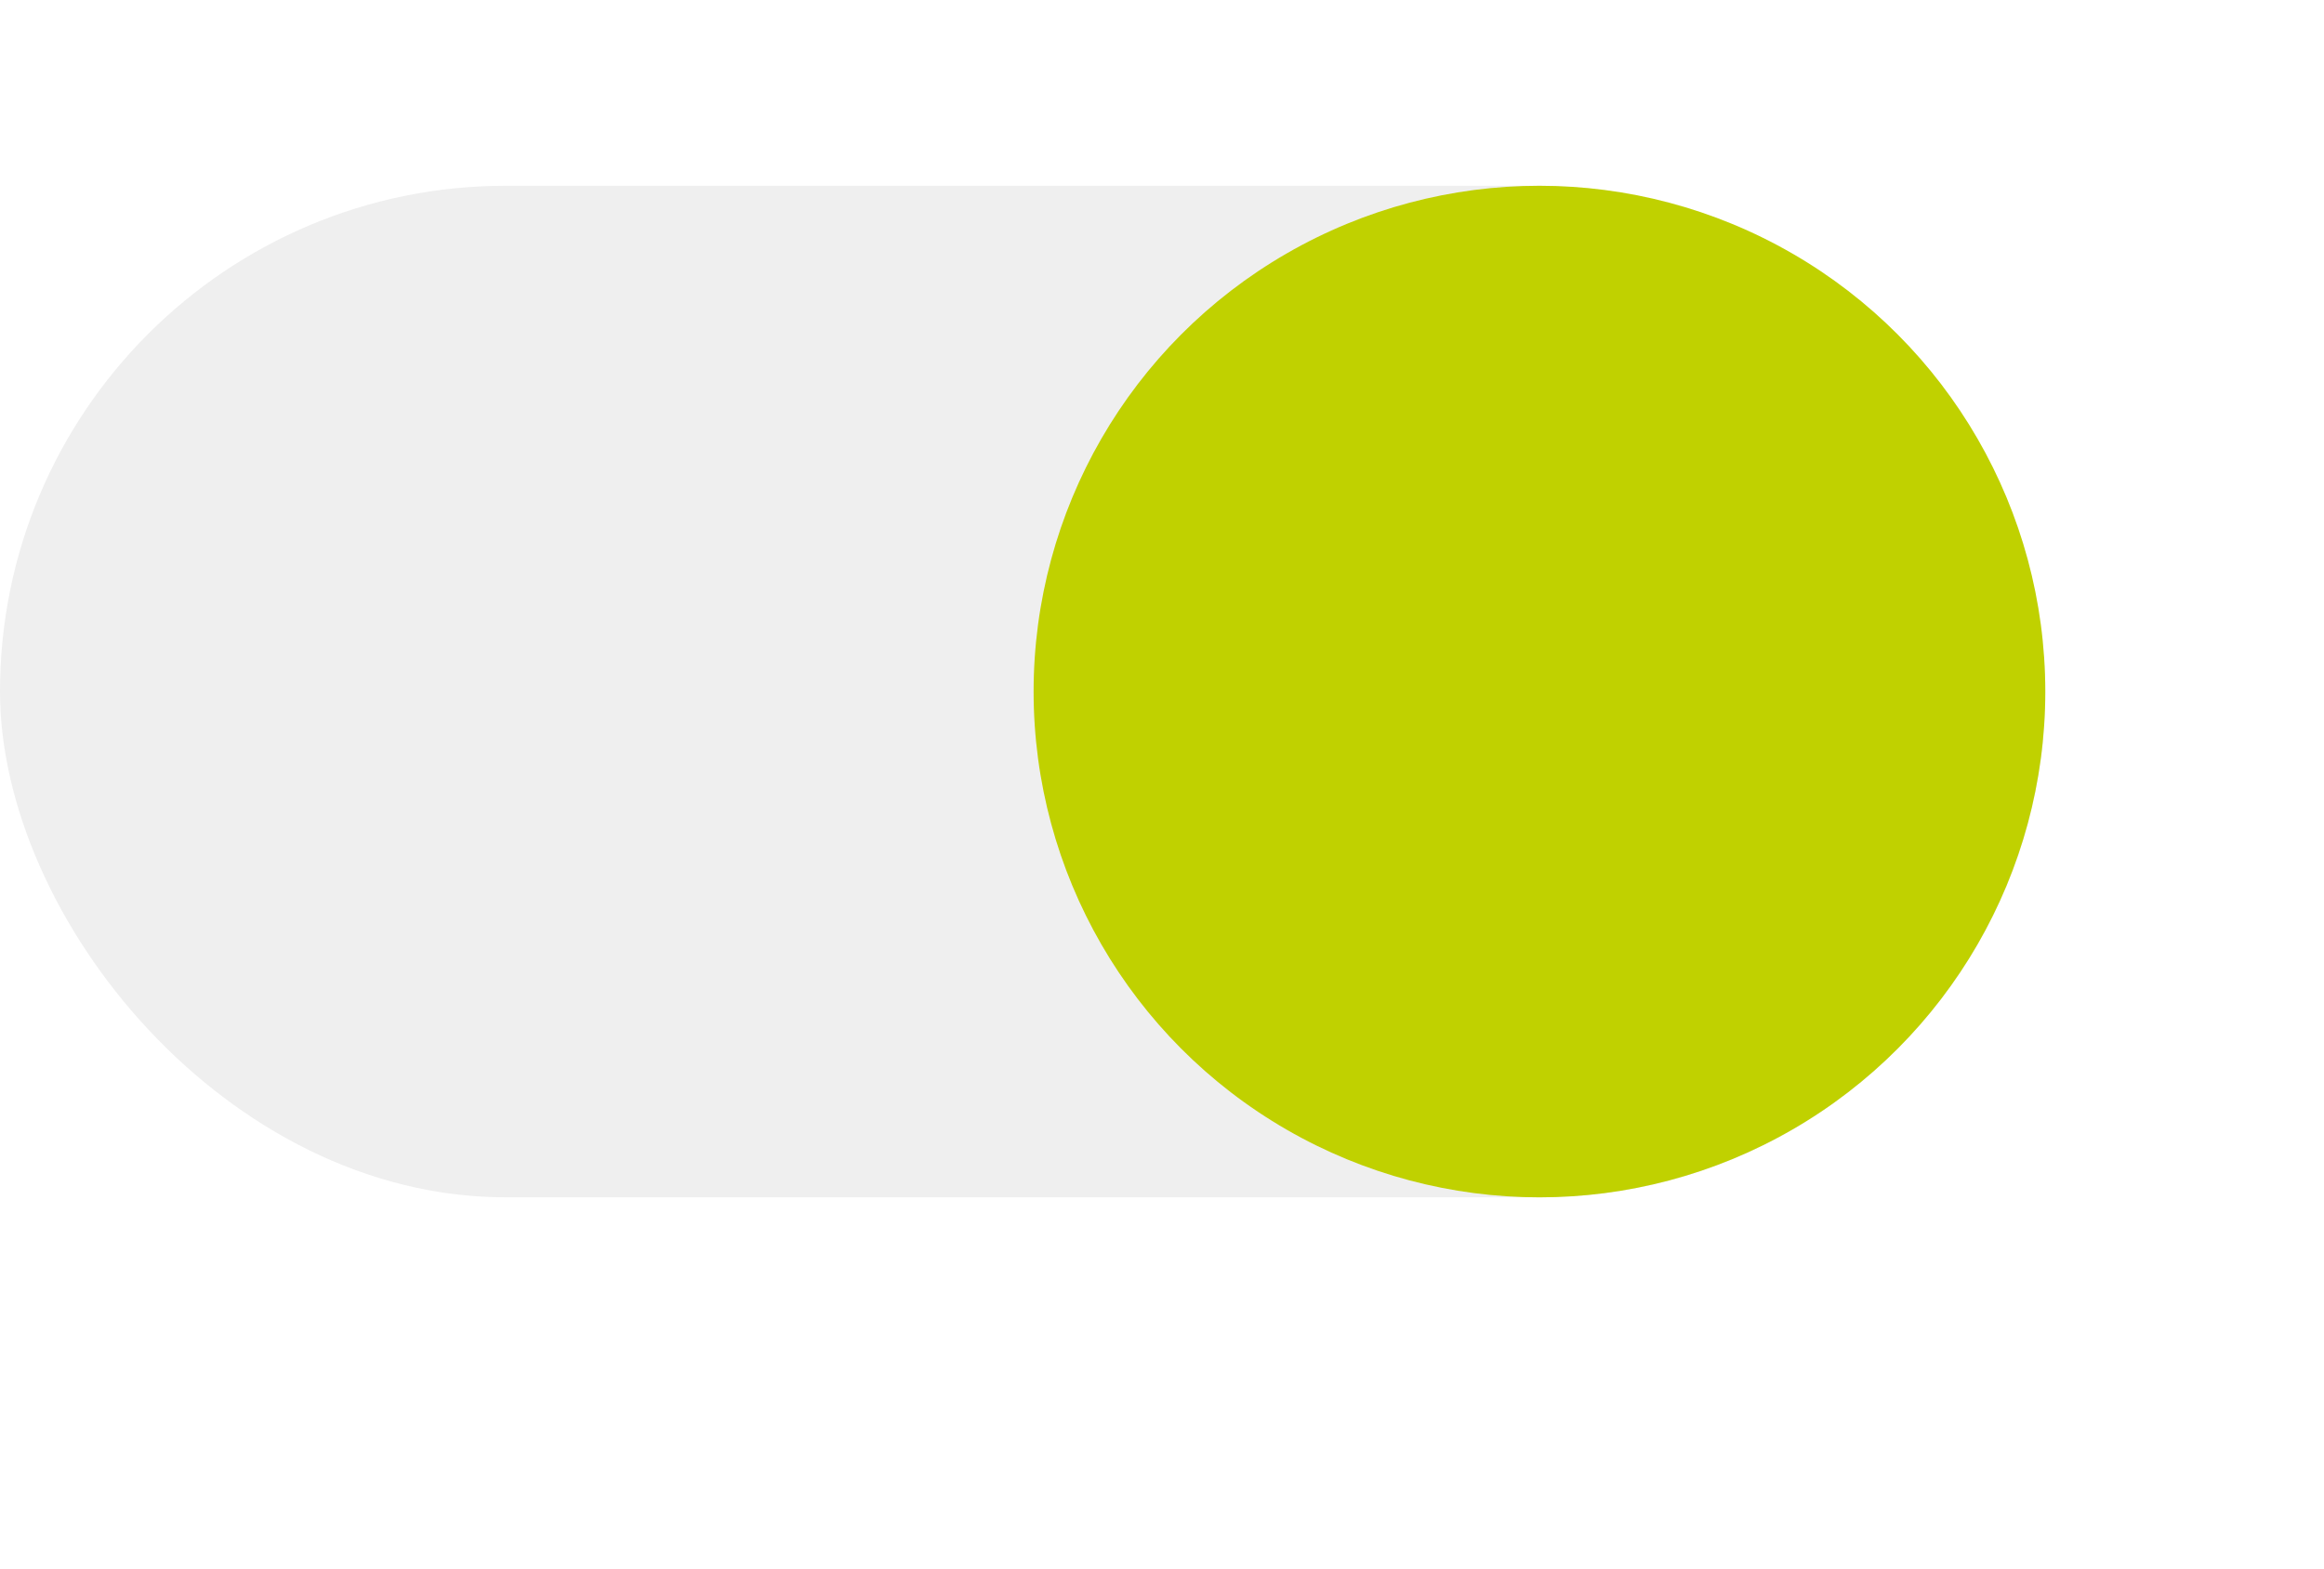
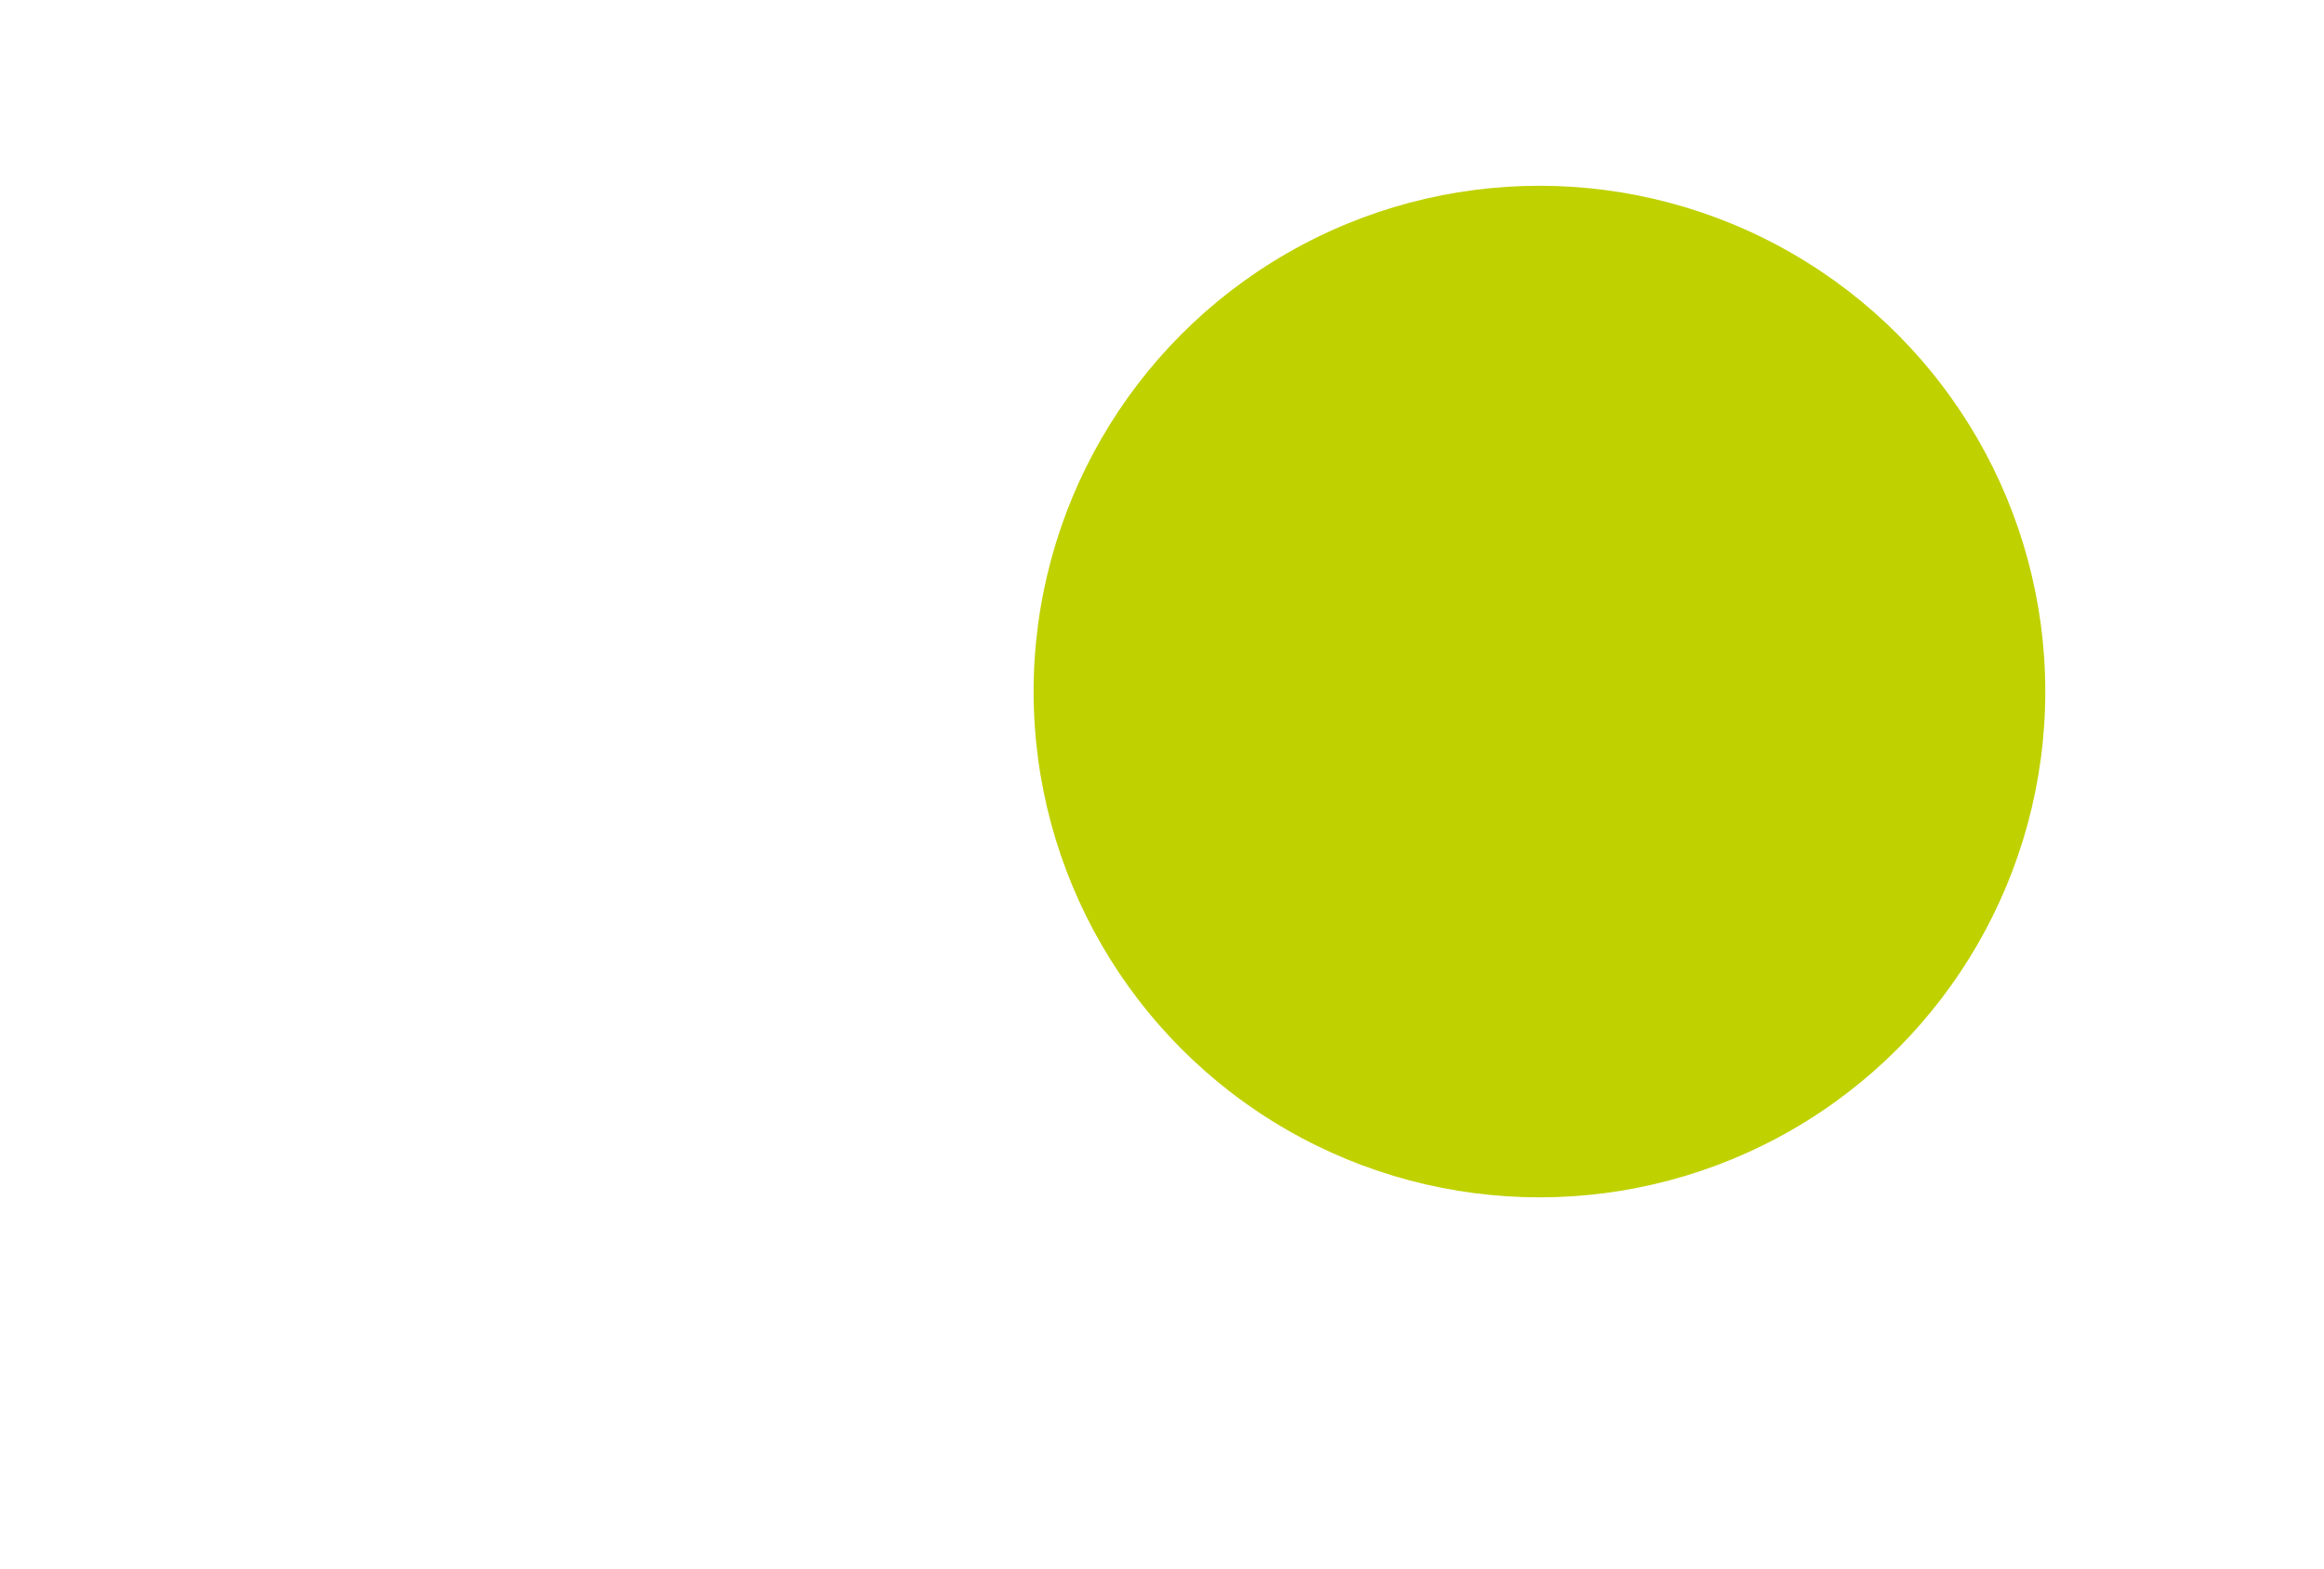
<svg xmlns="http://www.w3.org/2000/svg" width="75.053" height="50.671" viewBox="0 0 75.053 50.671">
  <defs>
    <filter id="Ellipse_15" x="24.381" y="0" width="50.671" height="50.671">
      <feGaussianBlur stdDeviation="3" />
    </filter>
  </defs>
  <g id="Gruppe_64" data-name="Gruppe 64" transform="translate(-1053.458 -2437.194)">
    <g id="Gruppe_63" data-name="Gruppe 63">
      <g id="Gruppe_54" data-name="Gruppe 54" transform="translate(236.458 -314.806)">
-         <rect id="Rechteck_158" data-name="Rechteck 158" width="66.053" height="32.671" rx="16.336" transform="translate(817 2758)" fill="#efefef" />
        <g transform="matrix(1, 0, 0, 1, 817, 2752)" filter="url(#Ellipse_15)">
          <circle id="Ellipse_15-2" data-name="Ellipse 15" cx="16.336" cy="16.336" r="16.336" transform="translate(33.38 6)" fill="#c0d100" />
        </g>
      </g>
    </g>
  </g>
</svg>